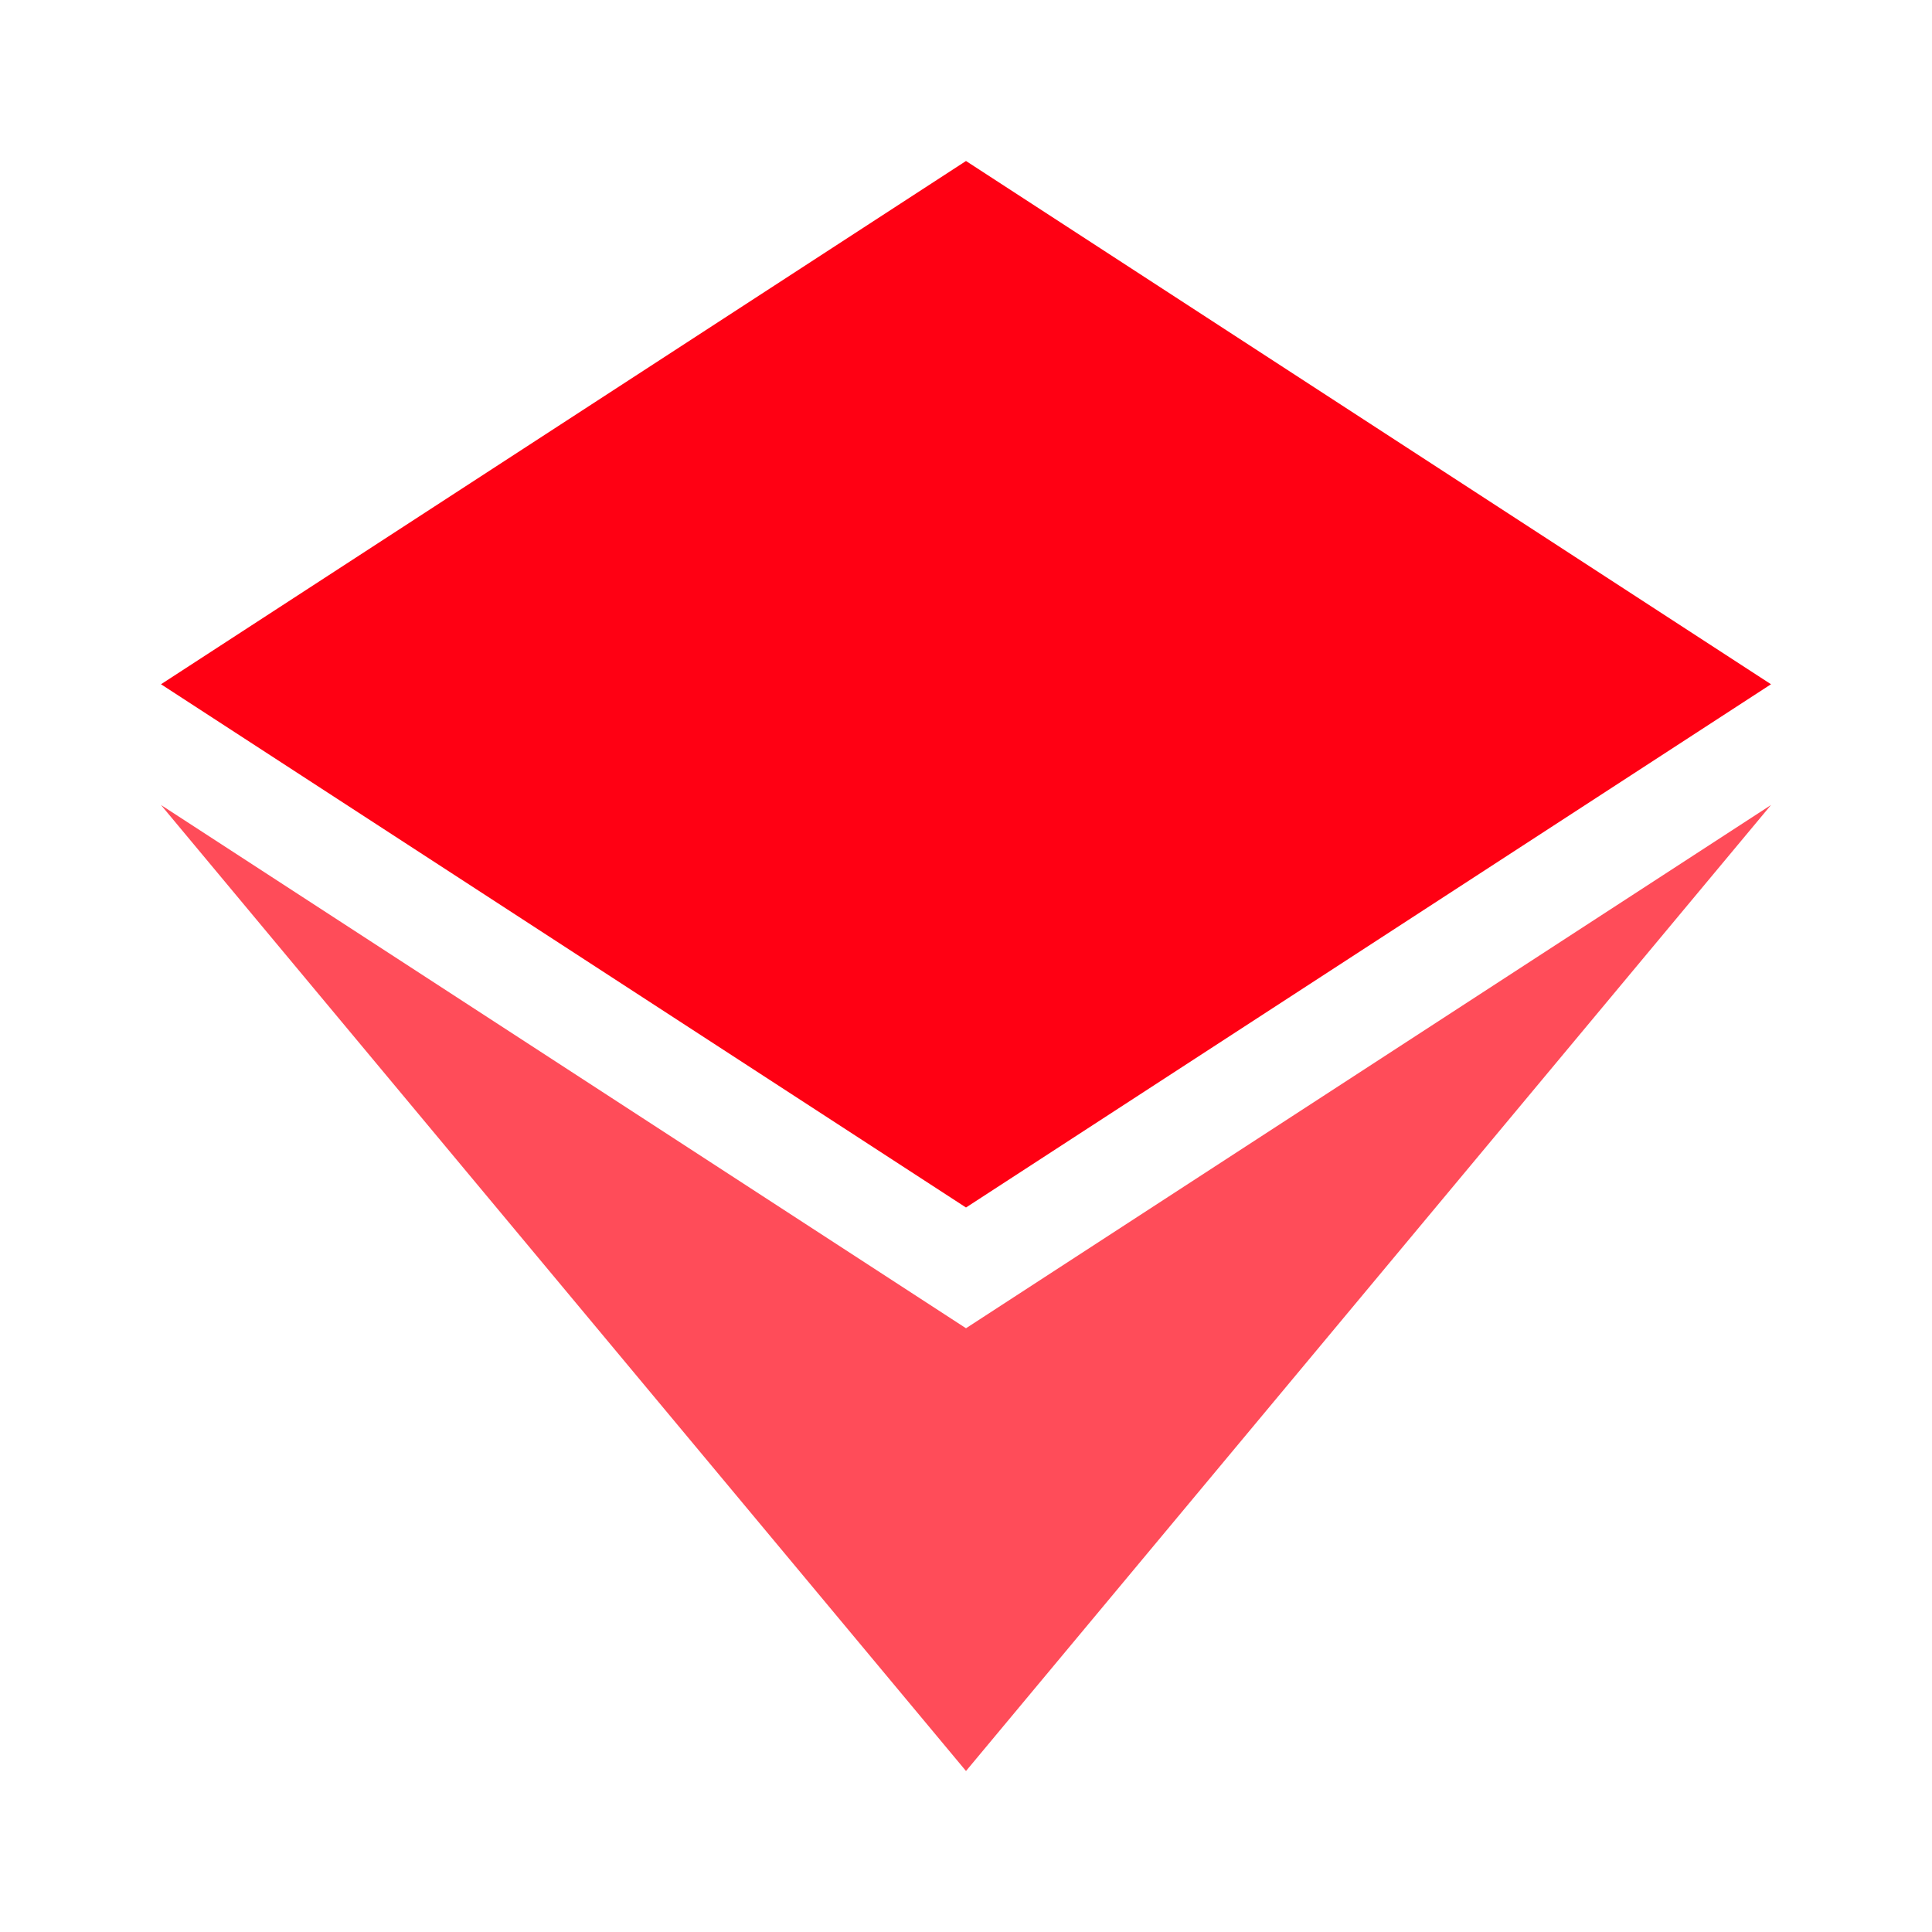
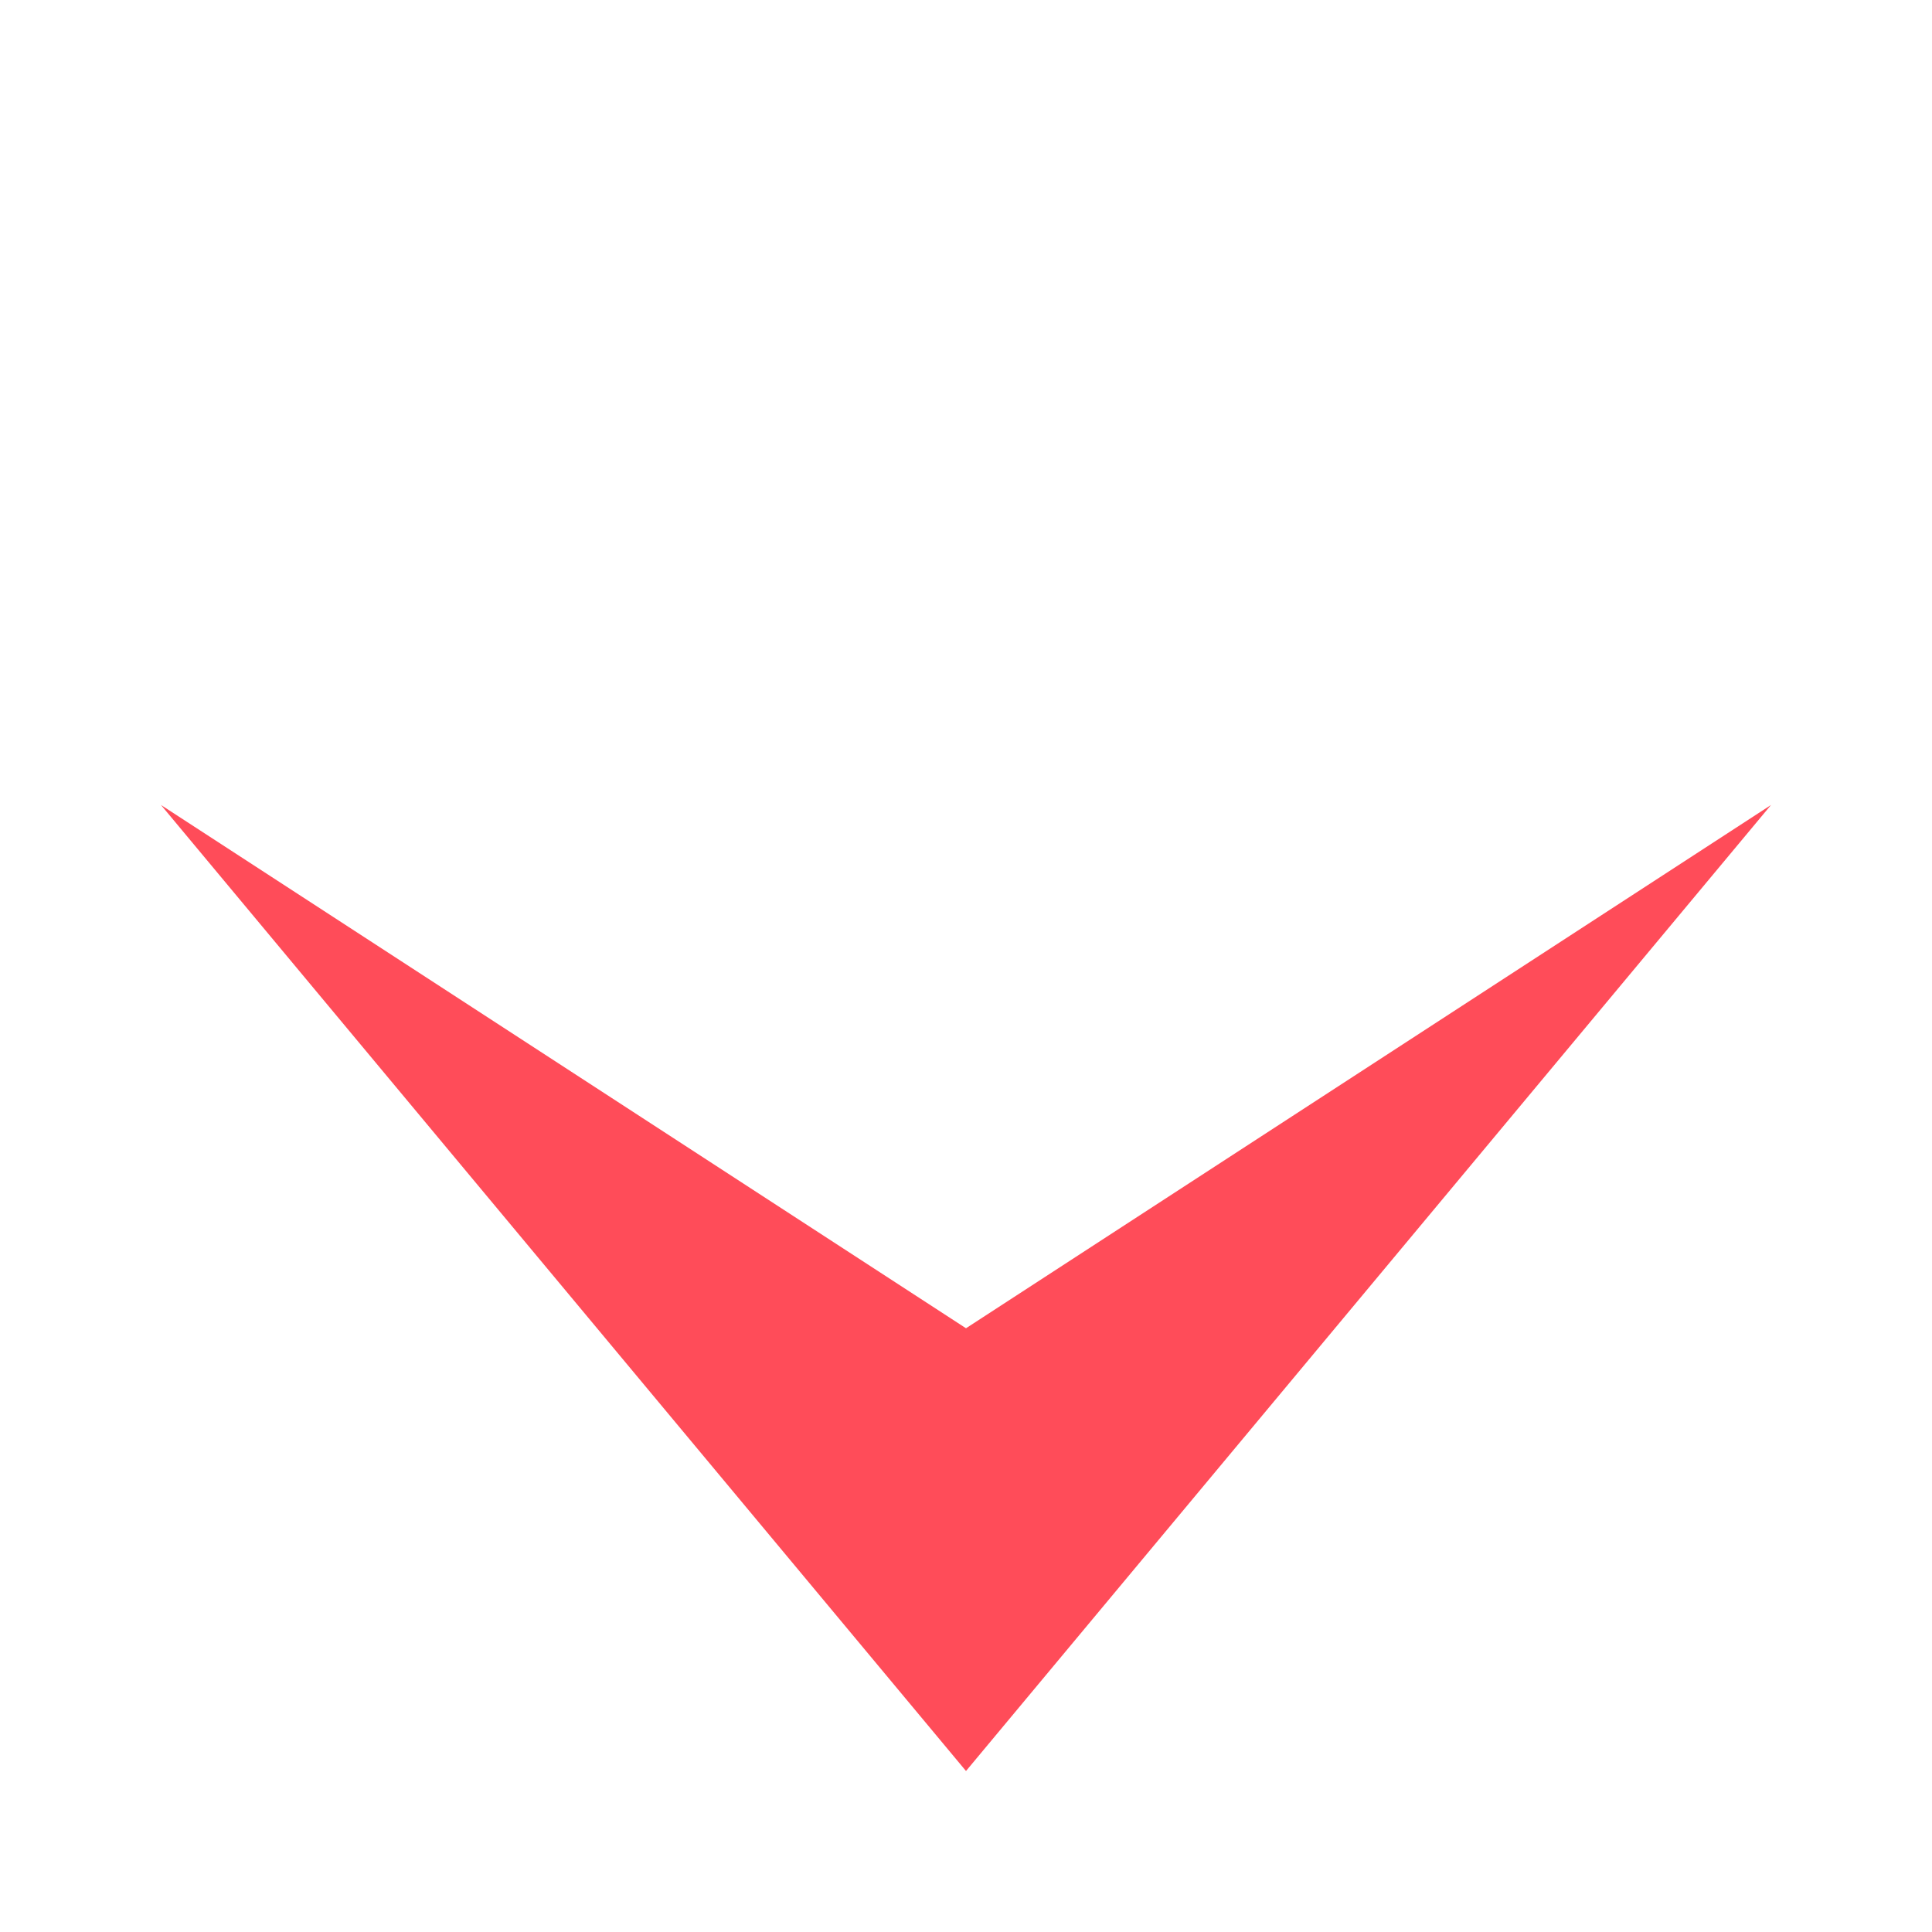
<svg xmlns="http://www.w3.org/2000/svg" width="24" height="24" viewBox="0 0 24 24" fill="none">
-   <path d="M12 2L2 8.5L12 15L22 8.5L12 2Z" fill="#FF0013" />
  <path d="M12 16.5L2 10L12 22L22 10L12 16.5Z" fill="#FF0013" fill-opacity="0.7" />
</svg>